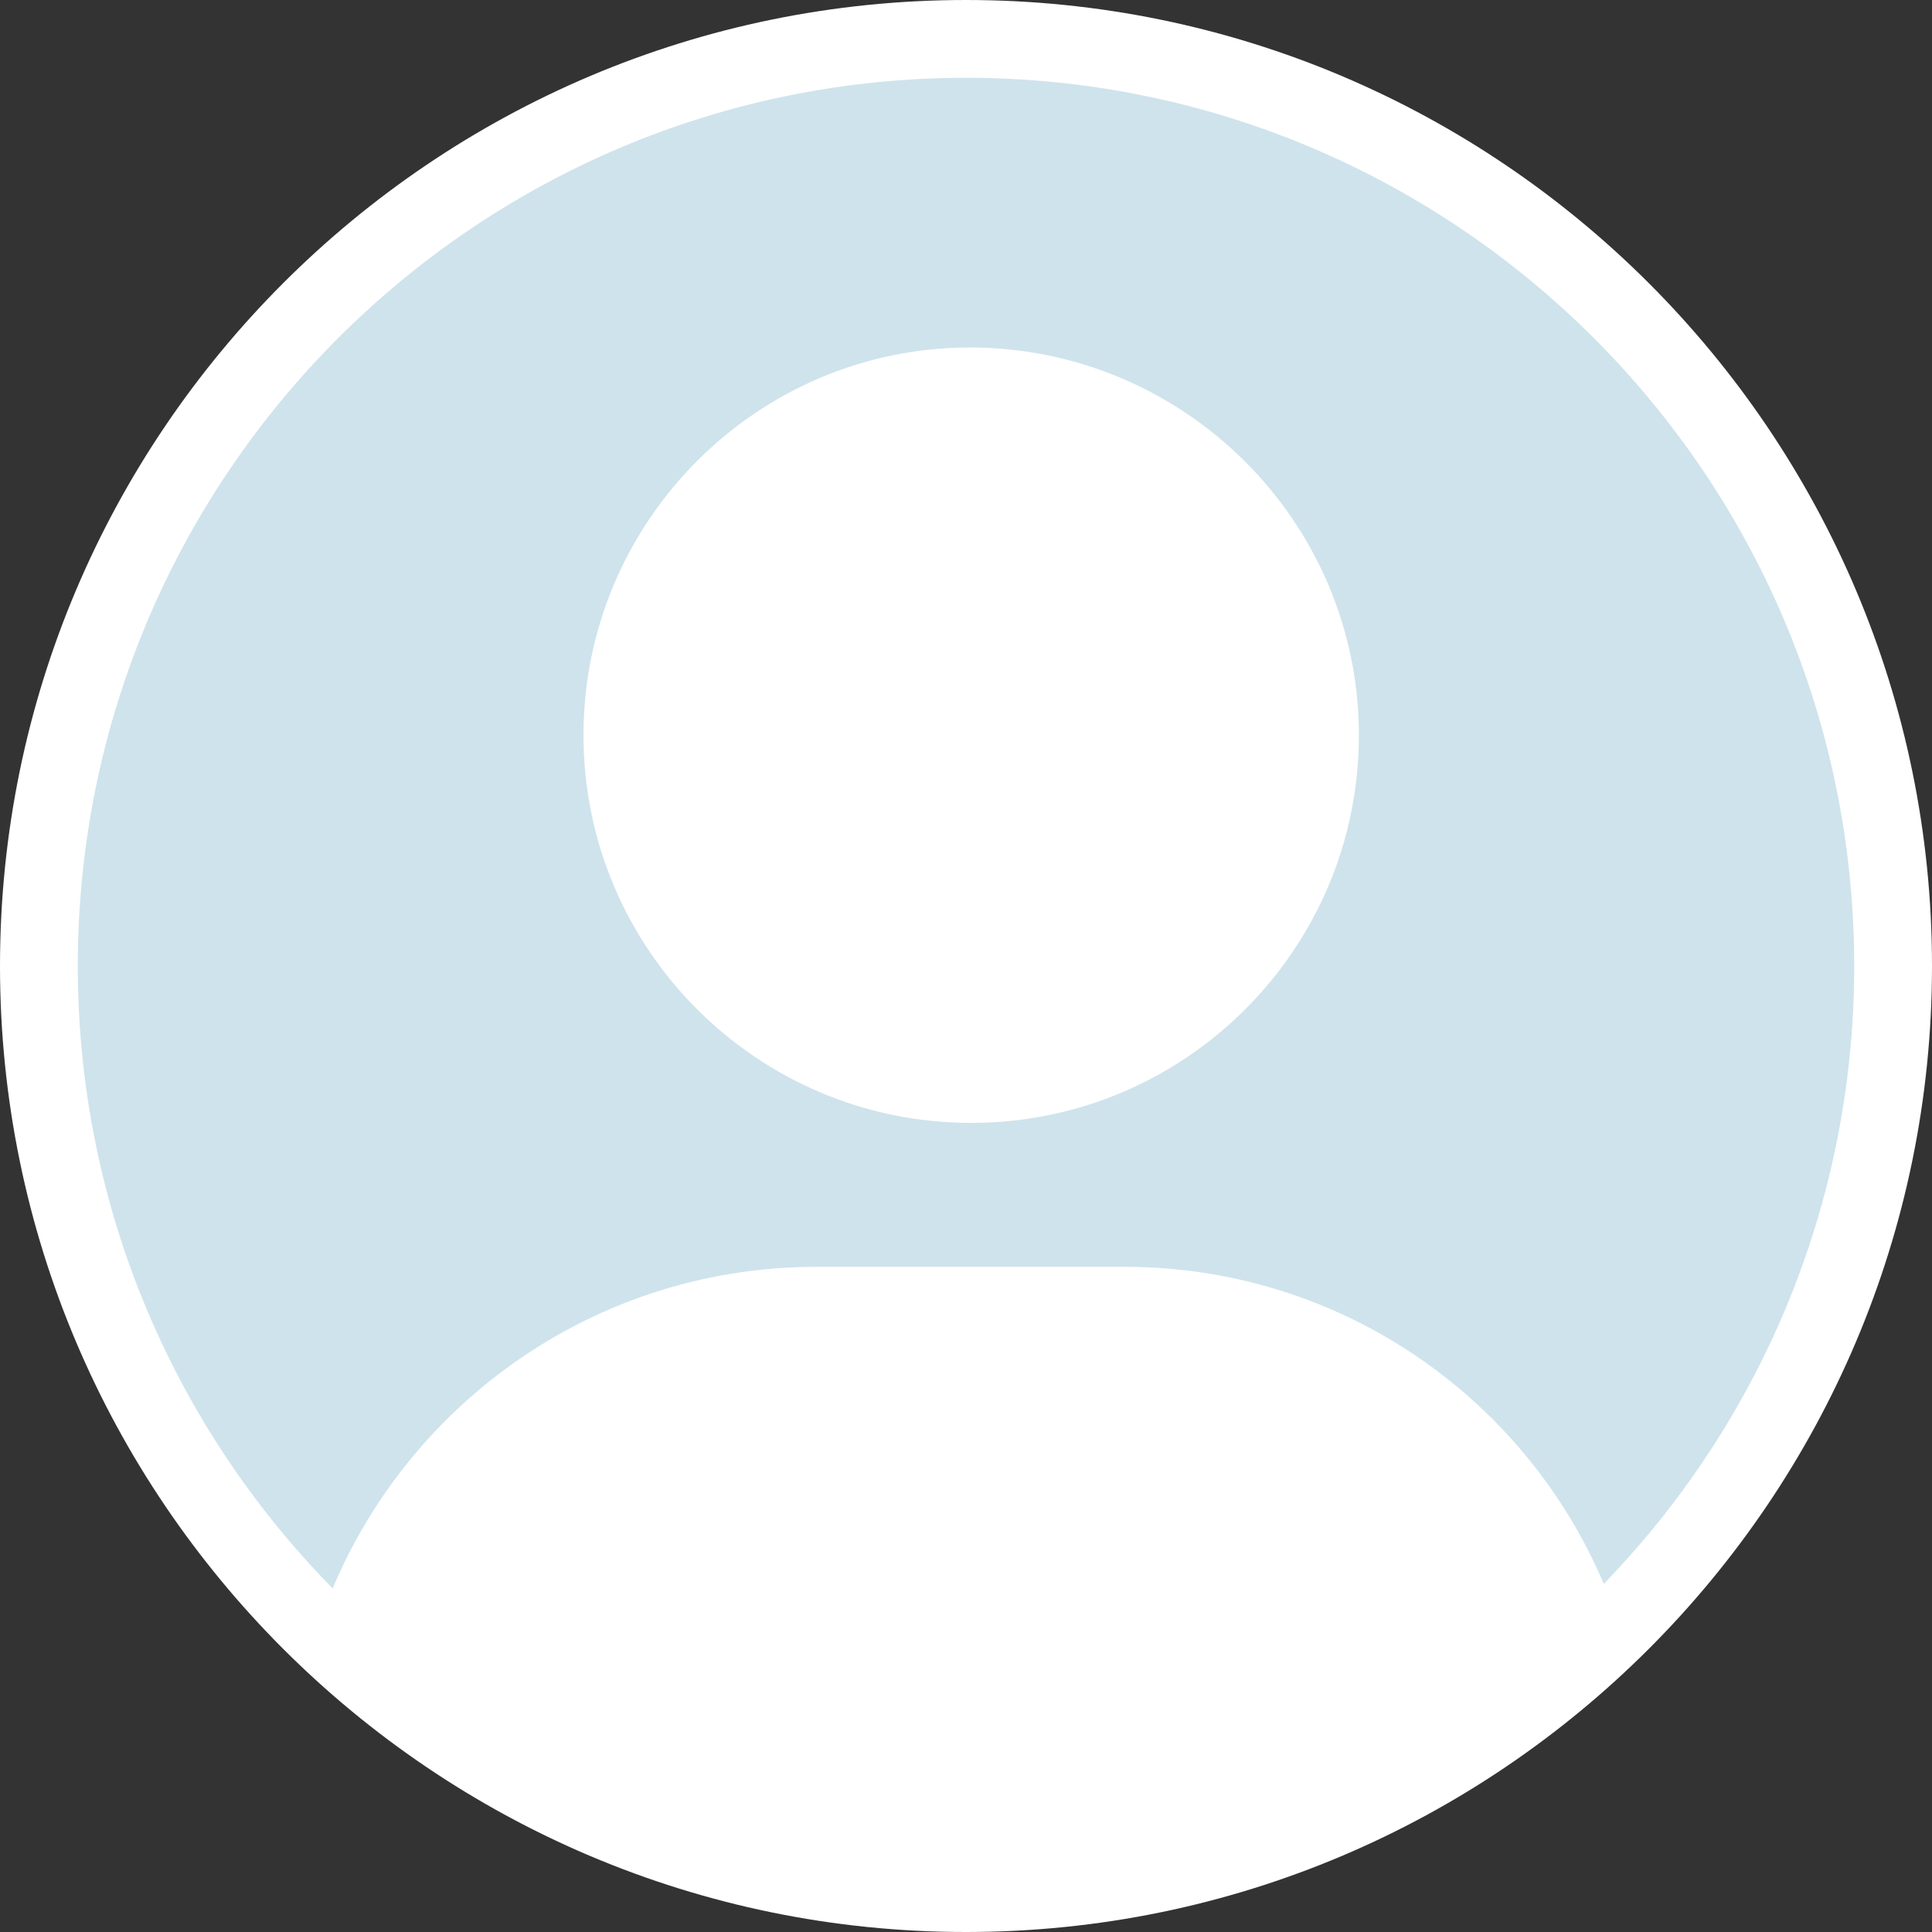
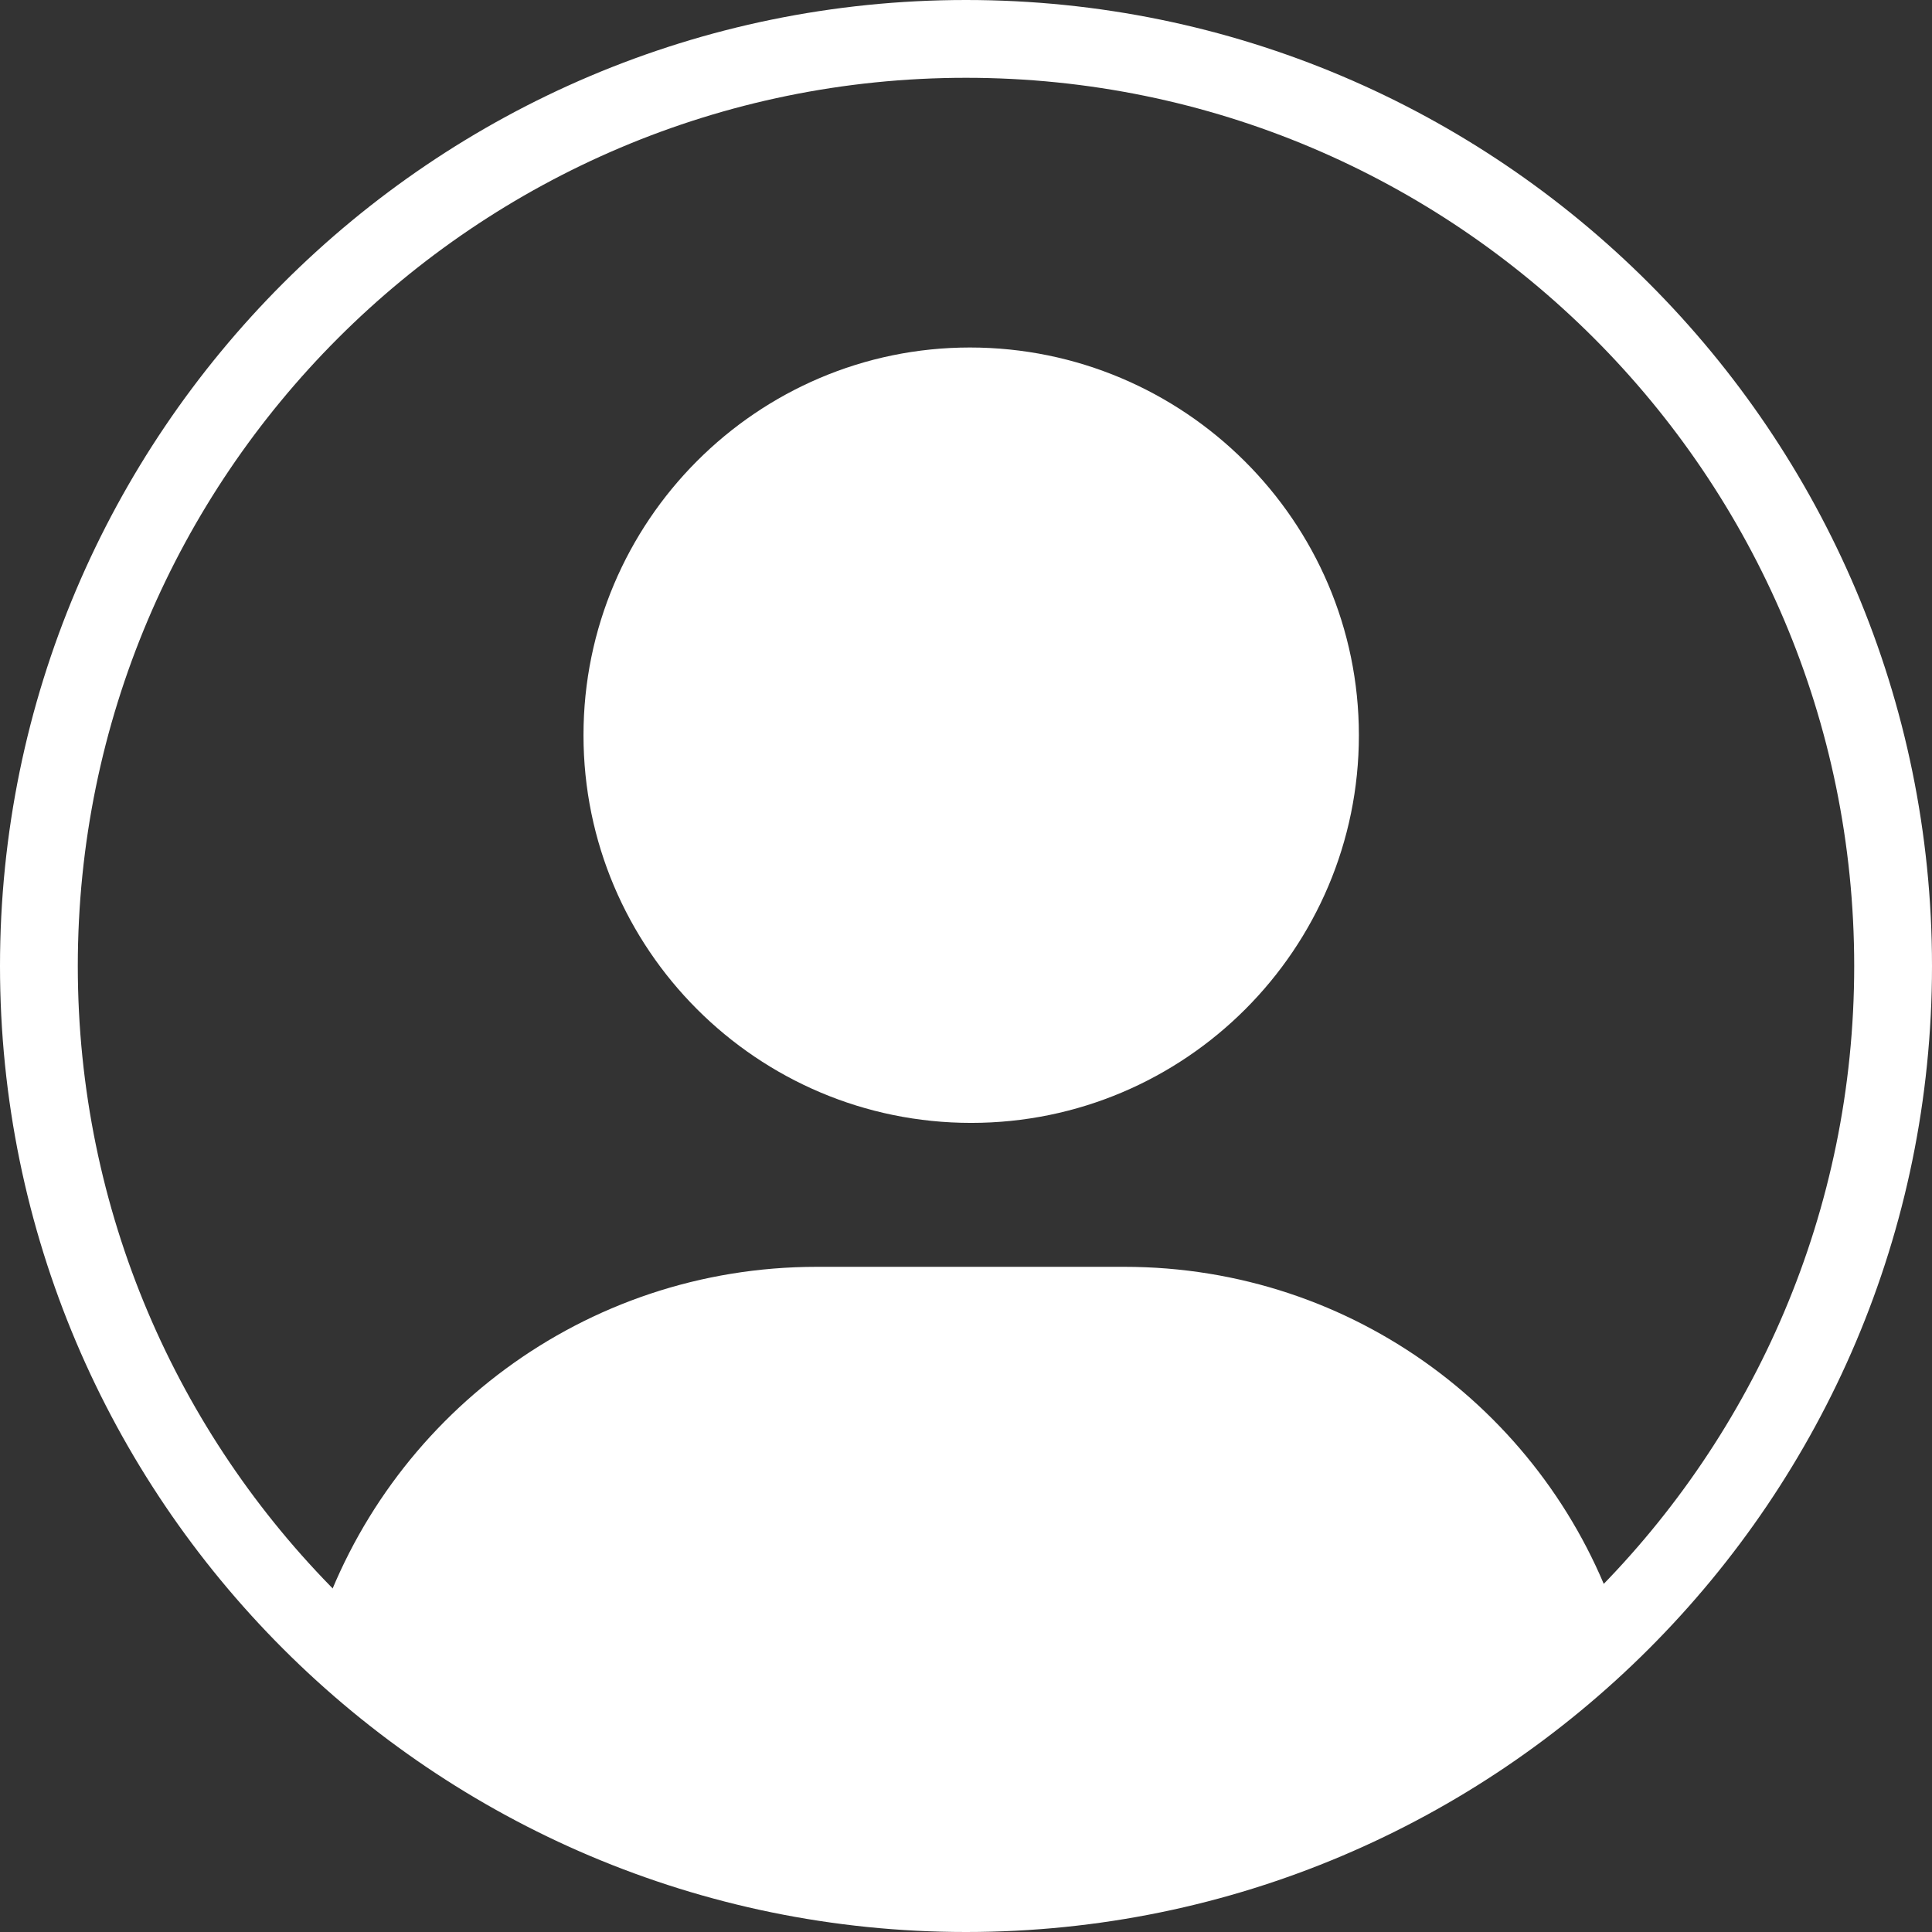
<svg xmlns="http://www.w3.org/2000/svg" version="1.1" id="Livello_1" x="0px" y="0px" viewBox="0 0 149 149" style="enable-background:new 0 0 149 149;" xml:space="preserve">
  <rect x="0" y="0" width="149" height="149" fill="#333333" stroke="none" />
  <style type="text/css">
	.st0{fill:#CFE3EC;}
	.st1{fill:#FFFFFF;}
</style>
  <g id="Tracciato_490" transform="translate(6 6)">
-     <path class="st0" d="M68.5,140c-9.7,0-19-1.9-27.8-5.6c-4.2-1.8-8.3-4-12.1-6.6c-3.8-2.6-7.3-5.5-10.6-8.7   c-3.2-3.2-6.2-6.8-8.7-10.6c-2.6-3.8-4.8-7.9-6.6-12.1C-1.1,87.5-3,78.2-3,68.5s1.9-19,5.6-27.8c1.8-4.2,4-8.3,6.6-12.1   c2.6-3.8,5.5-7.3,8.7-10.6c3.2-3.2,6.8-6.2,10.6-8.7c3.8-2.6,7.9-4.8,12.1-6.6C49.5-1.1,58.8-3,68.5-3s19,1.9,27.8,5.6   c4.2,1.8,8.3,4,12.1,6.6c3.8,2.6,7.3,5.5,10.6,8.7c3.2,3.2,6.2,6.8,8.7,10.6c2.6,3.8,4.8,7.9,6.6,12.1c3.7,8.8,5.6,18.2,5.6,27.8   s-1.9,19-5.6,27.8c-1.8,4.2-4,8.3-6.6,12.1c-2.6,3.8-5.5,7.3-8.7,10.6c-3.2,3.2-6.8,6.2-10.6,8.7c-3.8,2.6-7.9,4.8-12.1,6.6   C87.5,138.1,78.2,140,68.5,140z" />
    <path class="st1" d="M68.5,0C30.7,0,0,30.7,0,68.5S30.7,137,68.5,137S137,106.3,137,68.5S106.3,0,68.5,0 M68.5-6   C109.6-6,143,27.4,143,68.5S109.6,143,68.5,143S-6,109.6-6,68.5S27.4-6,68.5-6z" />
  </g>
  <g>
    <path class="st1" d="M86.7,97.7H63c-18,0-33.2,11.7-38.5,27.9c3.1,3,6.4,5.7,10,8.1c3.8,2.6,7.9,4.8,12.1,6.6   c8.8,3.7,18.2,5.6,27.8,5.6s19-1.9,27.8-5.6c4.2-1.8,8.3-4,12.1-6.6c3.7-2.5,7.3-5.4,10.5-8.6C119.5,109.2,104.5,97.7,86.7,97.7z" />
    <path class="st1" d="M45,56.7c0,16.5,13.4,29.9,29.9,29.9c16.5,0,29.9-13.4,29.9-29.9S91.3,26.8,74.8,26.8   C58.4,26.8,45,40.2,45,56.7z" />
  </g>
</svg>